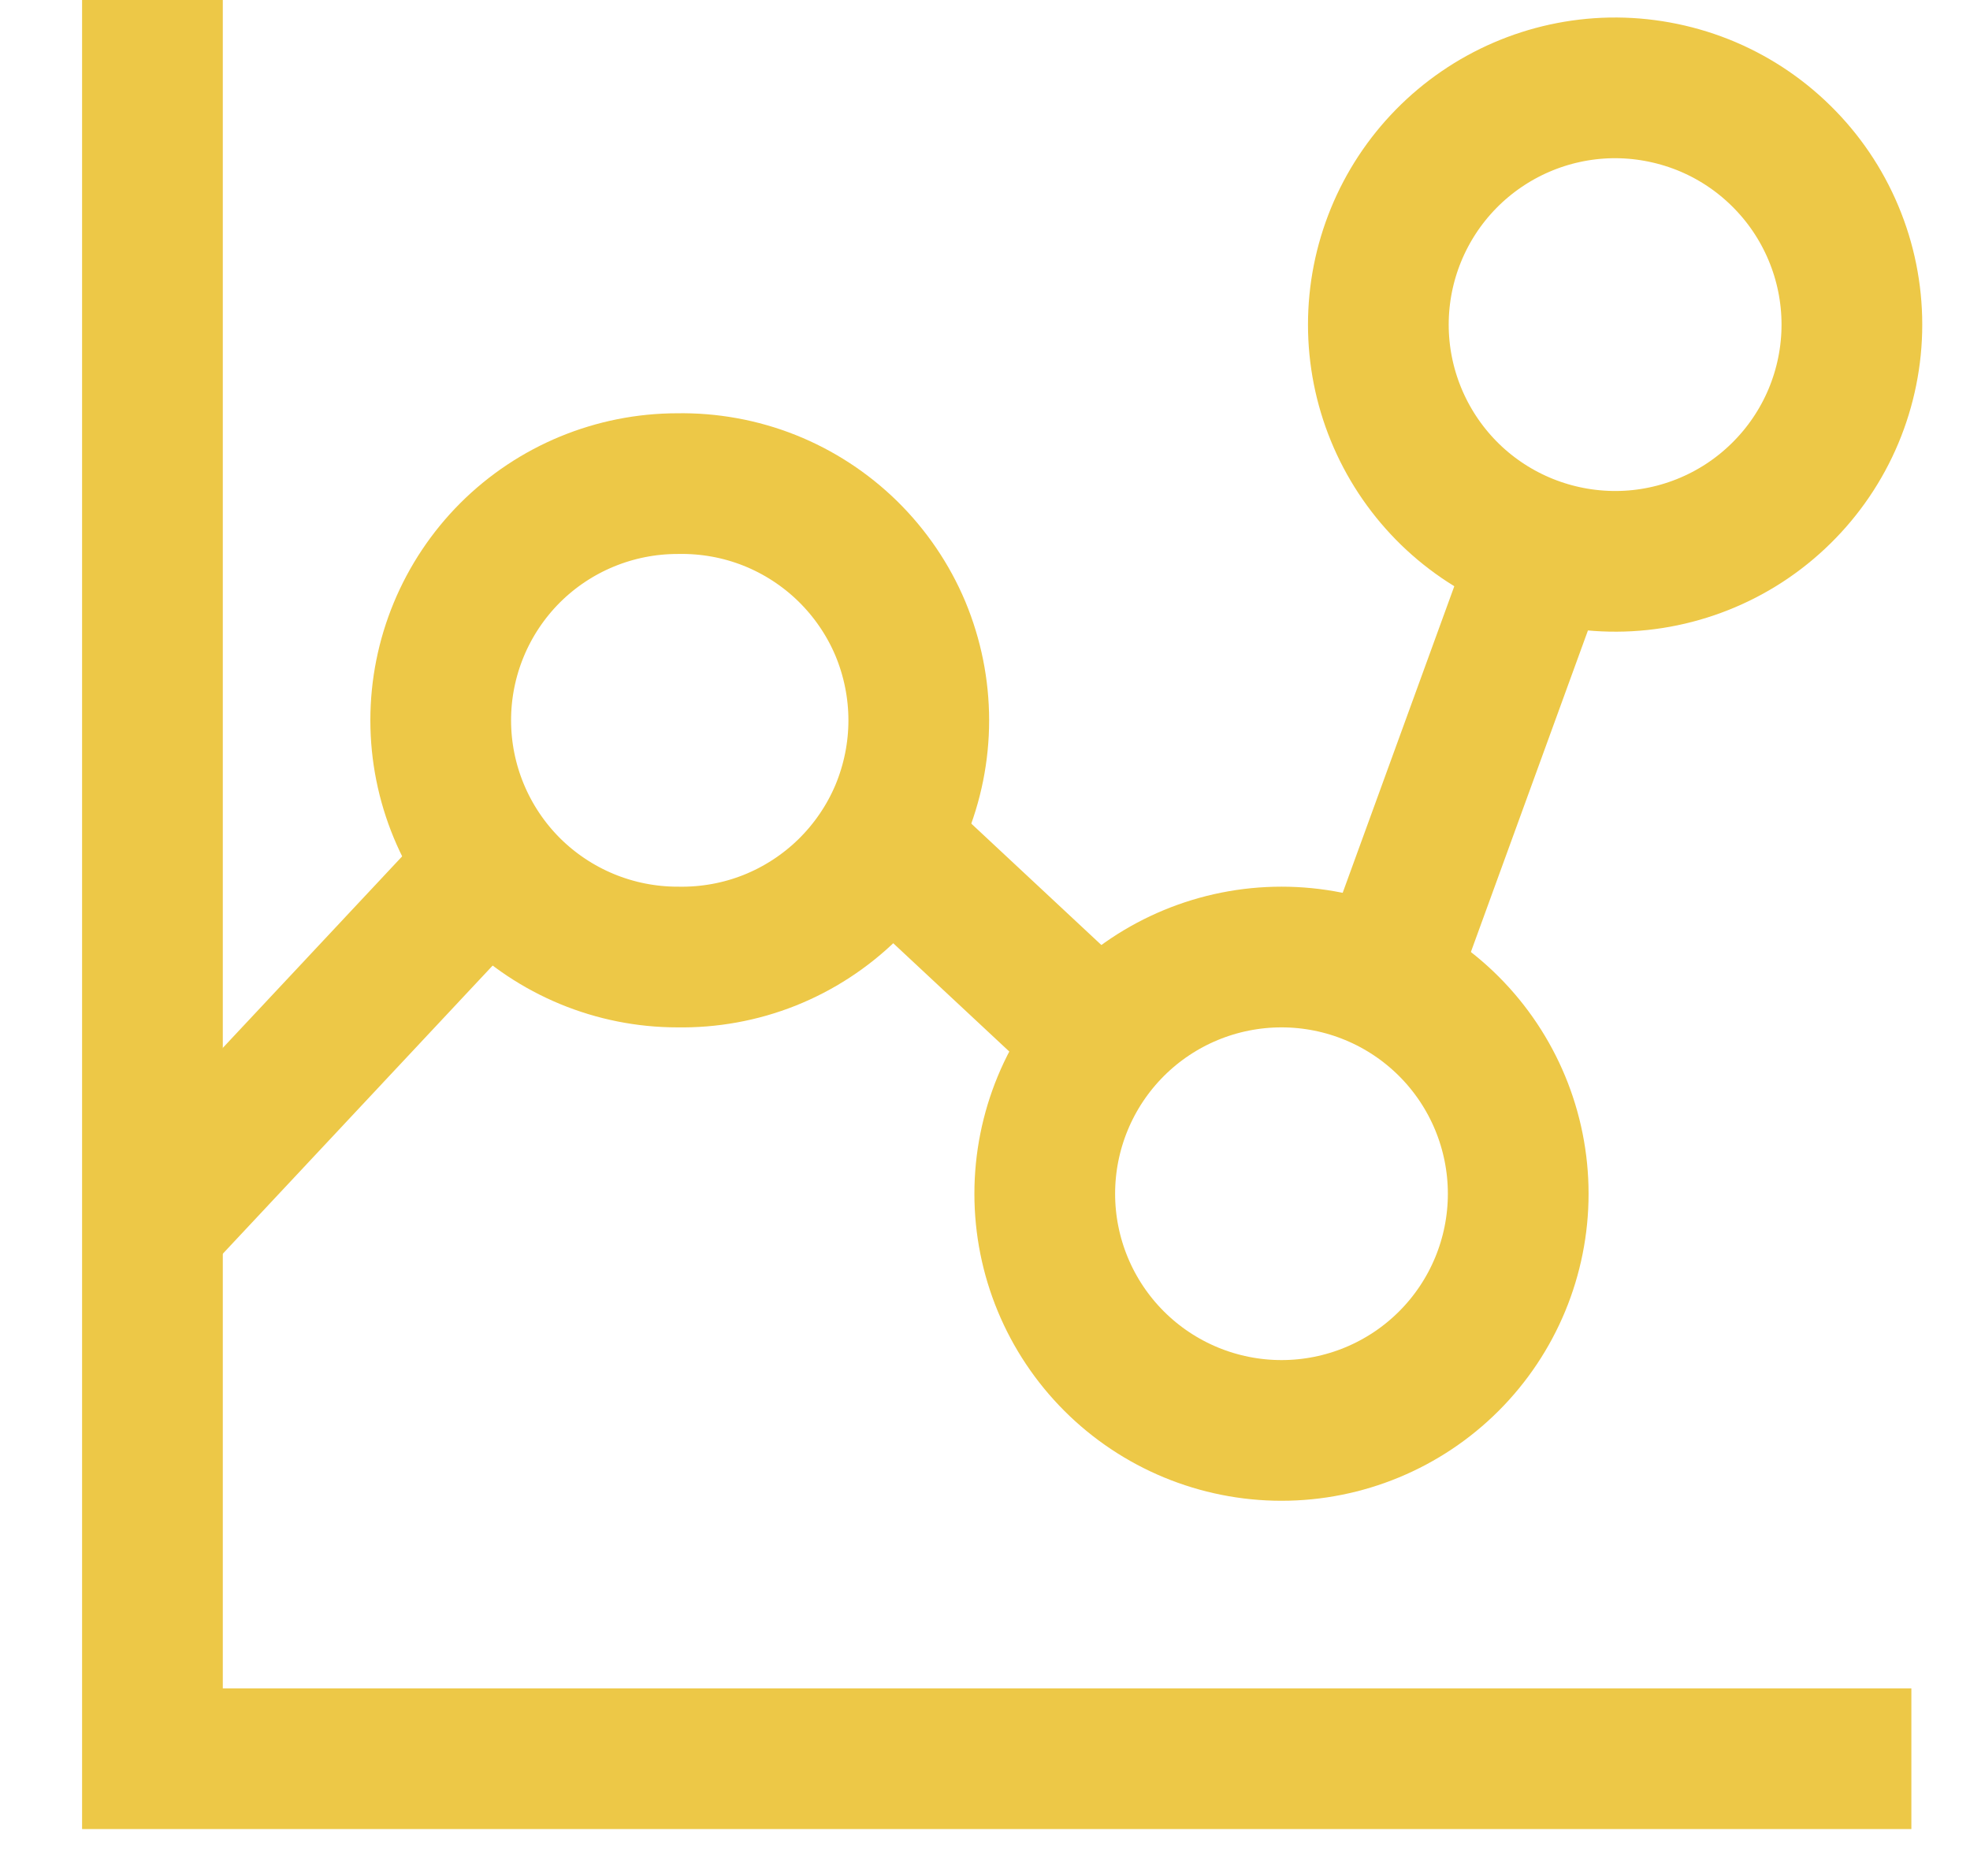
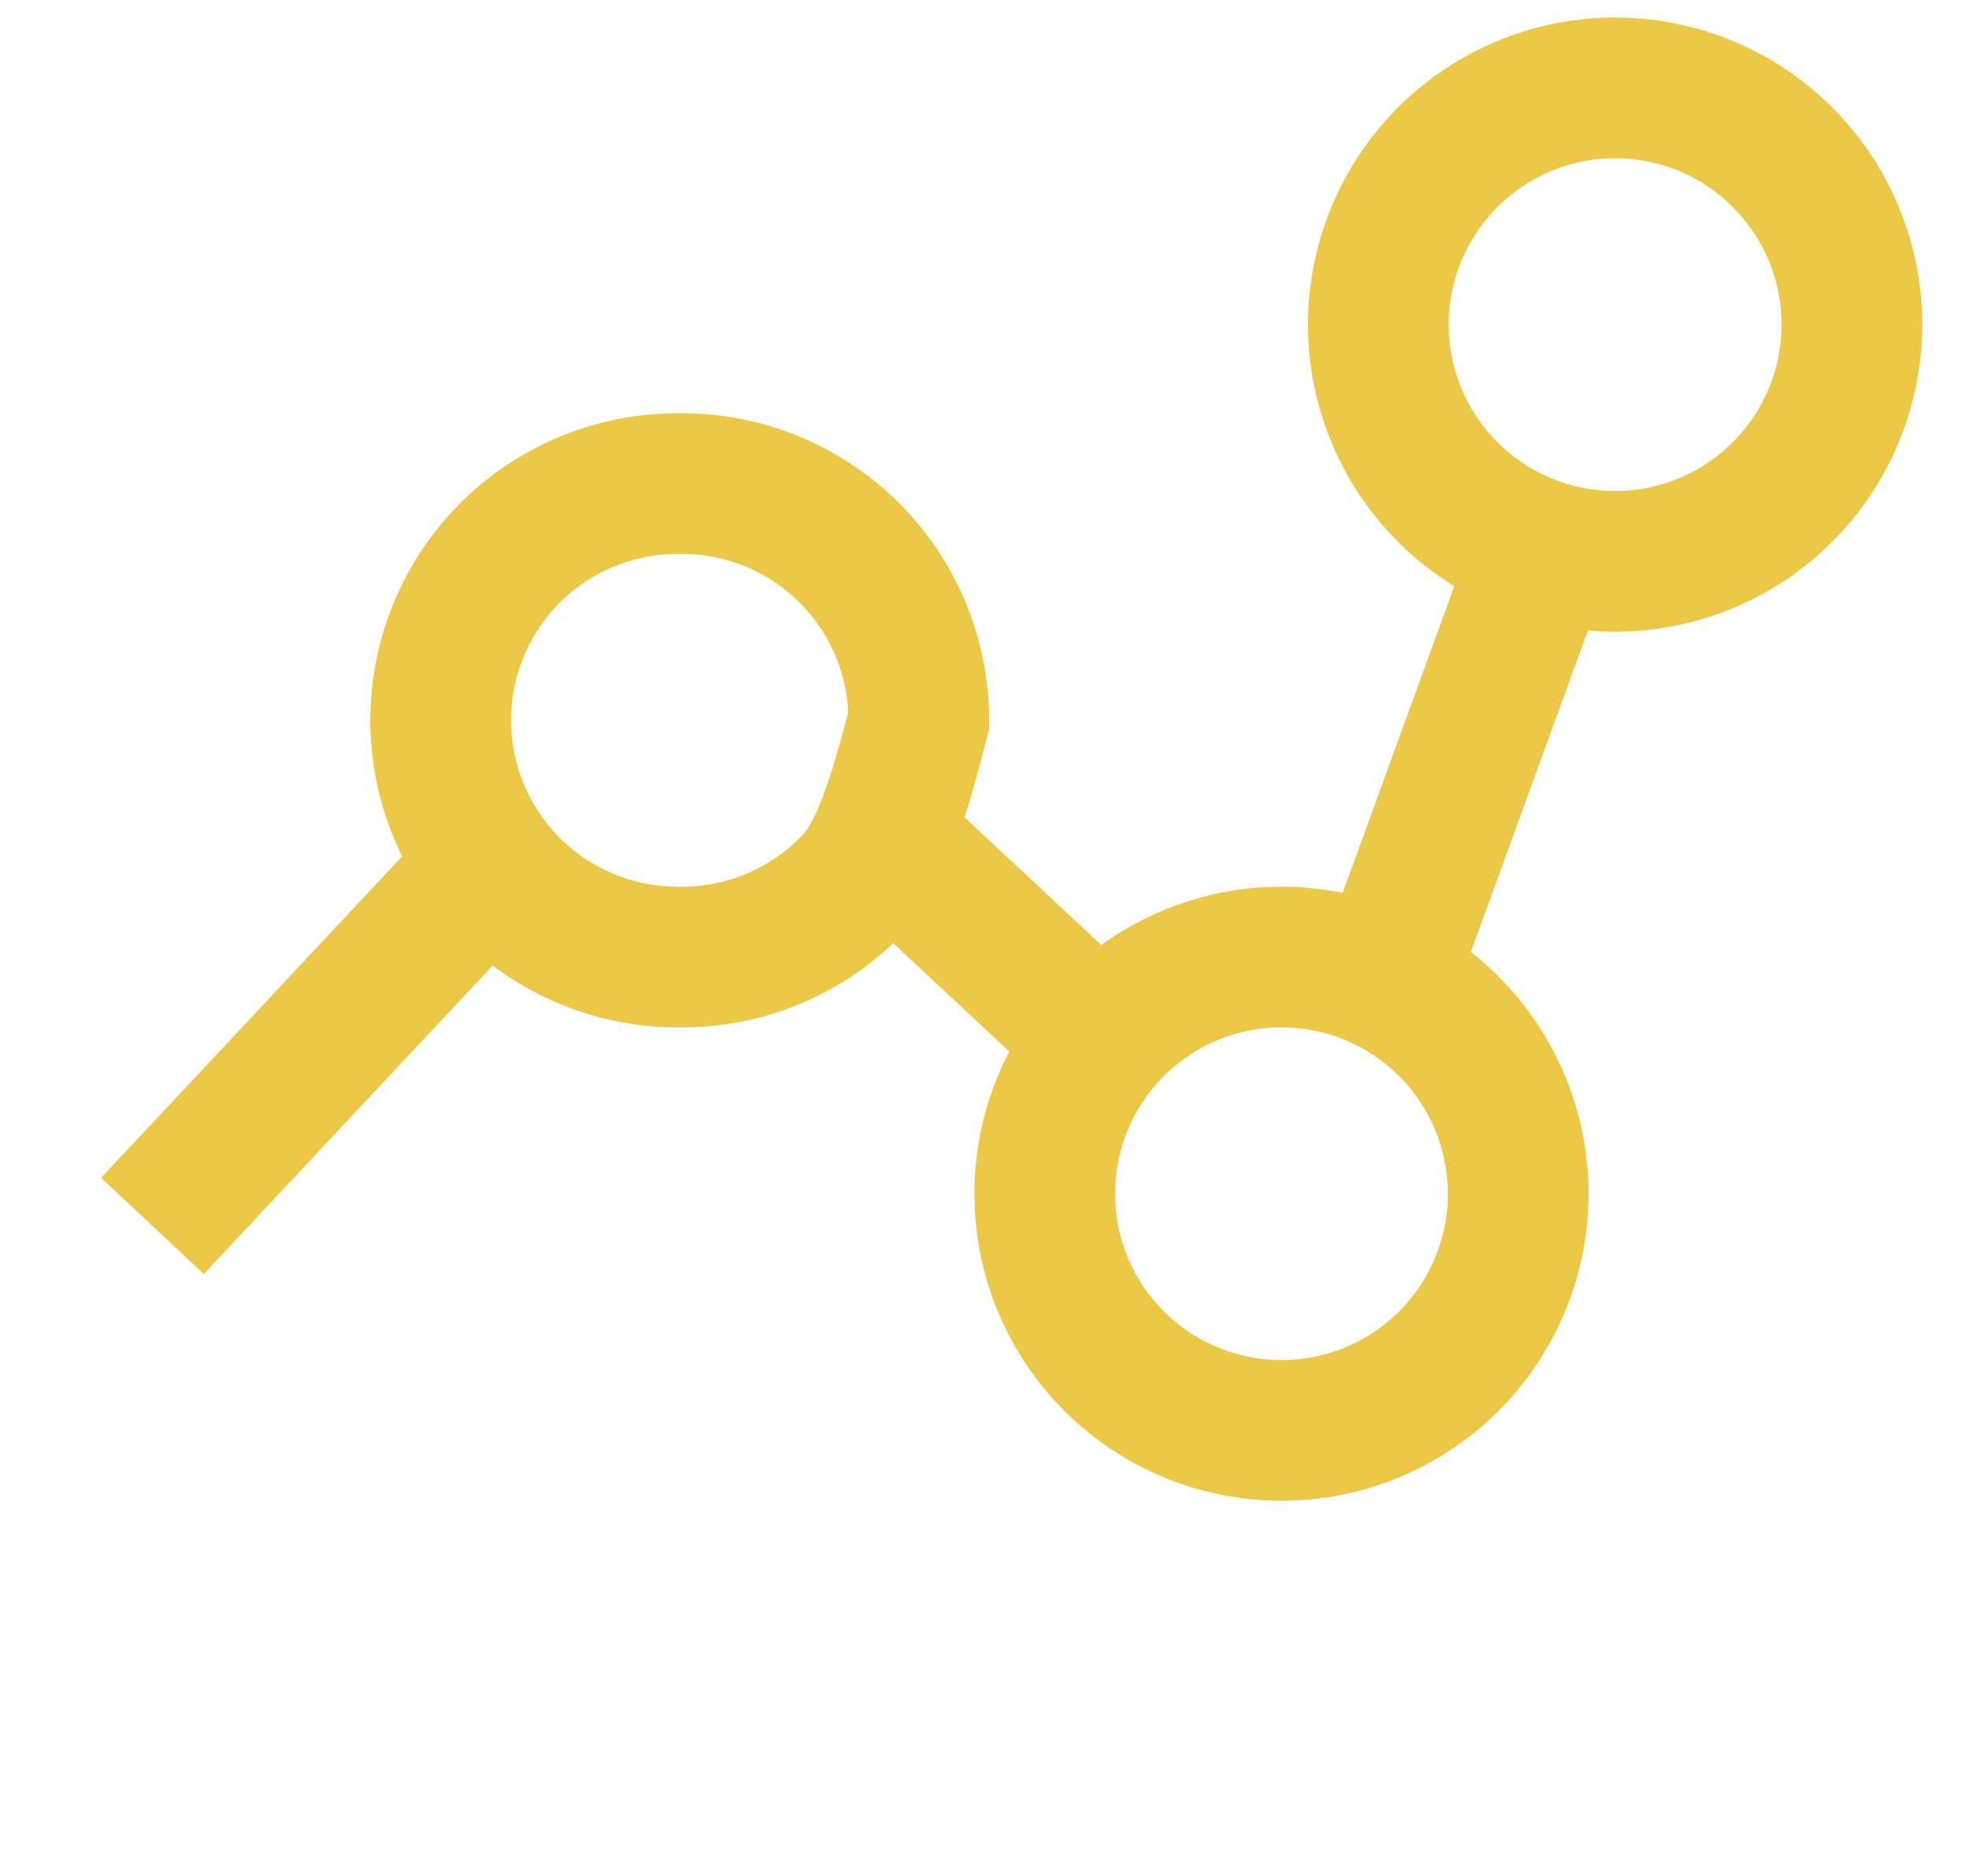
<svg xmlns="http://www.w3.org/2000/svg" width="21" height="20" viewBox="0 0 21 20" fill="none">
-   <path d="M7.222 5.156C7.557 5.15 7.891 5.21 8.203 5.334C8.514 5.458 8.798 5.643 9.038 5.878C9.277 6.113 9.468 6.393 9.598 6.702C9.727 7.012 9.794 7.344 9.794 7.68C9.794 8.015 9.727 8.347 9.598 8.657C9.468 8.966 9.277 9.246 9.038 9.481C8.798 9.716 8.514 9.901 8.203 10.025C7.891 10.149 7.557 10.209 7.222 10.203C6.553 10.203 5.911 9.937 5.437 9.464C4.964 8.99 4.698 8.348 4.698 7.679C4.698 7.01 4.964 6.368 5.437 5.894C5.911 5.421 6.553 5.156 7.222 5.156Z" stroke="#EDC847" stroke-width="1.5" />
+   <path d="M7.222 5.156C7.557 5.15 7.891 5.21 8.203 5.334C8.514 5.458 8.798 5.643 9.038 5.878C9.277 6.113 9.468 6.393 9.598 6.702C9.727 7.012 9.794 7.344 9.794 7.68C9.468 8.966 9.277 9.246 9.038 9.481C8.798 9.716 8.514 9.901 8.203 10.025C7.891 10.149 7.557 10.209 7.222 10.203C6.553 10.203 5.911 9.937 5.437 9.464C4.964 8.99 4.698 8.348 4.698 7.679C4.698 7.01 4.964 6.368 5.437 5.894C5.911 5.421 6.553 5.156 7.222 5.156Z" stroke="#EDC847" stroke-width="1.5" />
  <path d="M17.169 0.937C17.504 0.931 17.837 0.992 18.149 1.115C18.461 1.239 18.745 1.424 18.984 1.659C19.224 1.894 19.414 2.174 19.544 2.484C19.674 2.793 19.741 3.125 19.741 3.461C19.741 3.796 19.674 4.128 19.544 4.438C19.414 4.747 19.224 5.027 18.984 5.262C18.745 5.497 18.461 5.682 18.149 5.806C17.837 5.93 17.504 5.991 17.169 5.984C16.508 5.971 15.878 5.7 15.415 5.228C14.953 4.756 14.693 4.122 14.693 3.461C14.693 2.8 14.953 2.165 15.415 1.694C15.878 1.222 16.508 0.95 17.169 0.937Z" stroke="#EDC847" stroke-width="1.5" />
  <path d="M13.661 10.203C14.33 10.203 14.972 10.469 15.445 10.942C15.918 11.415 16.184 12.057 16.184 12.727C16.184 13.396 15.918 14.038 15.445 14.511C14.972 14.984 14.33 15.25 13.661 15.25C12.991 15.25 12.349 14.984 11.876 14.511C11.403 14.038 11.137 13.396 11.137 12.727C11.137 12.057 11.403 11.415 11.876 10.942C12.349 10.469 12.991 10.203 13.661 10.203Z" stroke="#EDC847" stroke-width="1.5" />
  <path d="M1.625 13.07L5.226 9.224" stroke="#EDC847" stroke-width="1.5" />
  <path d="M9.422 8.937L11.731 11.092" stroke="#EDC847" stroke-width="1.5" />
  <path d="M14.773 10.447L16.438 5.873" stroke="#EDC847" stroke-width="1.5" />
-   <path d="M1.625 0V18.75H20.375" stroke="#EDC847" stroke-width="1.5" />
</svg>